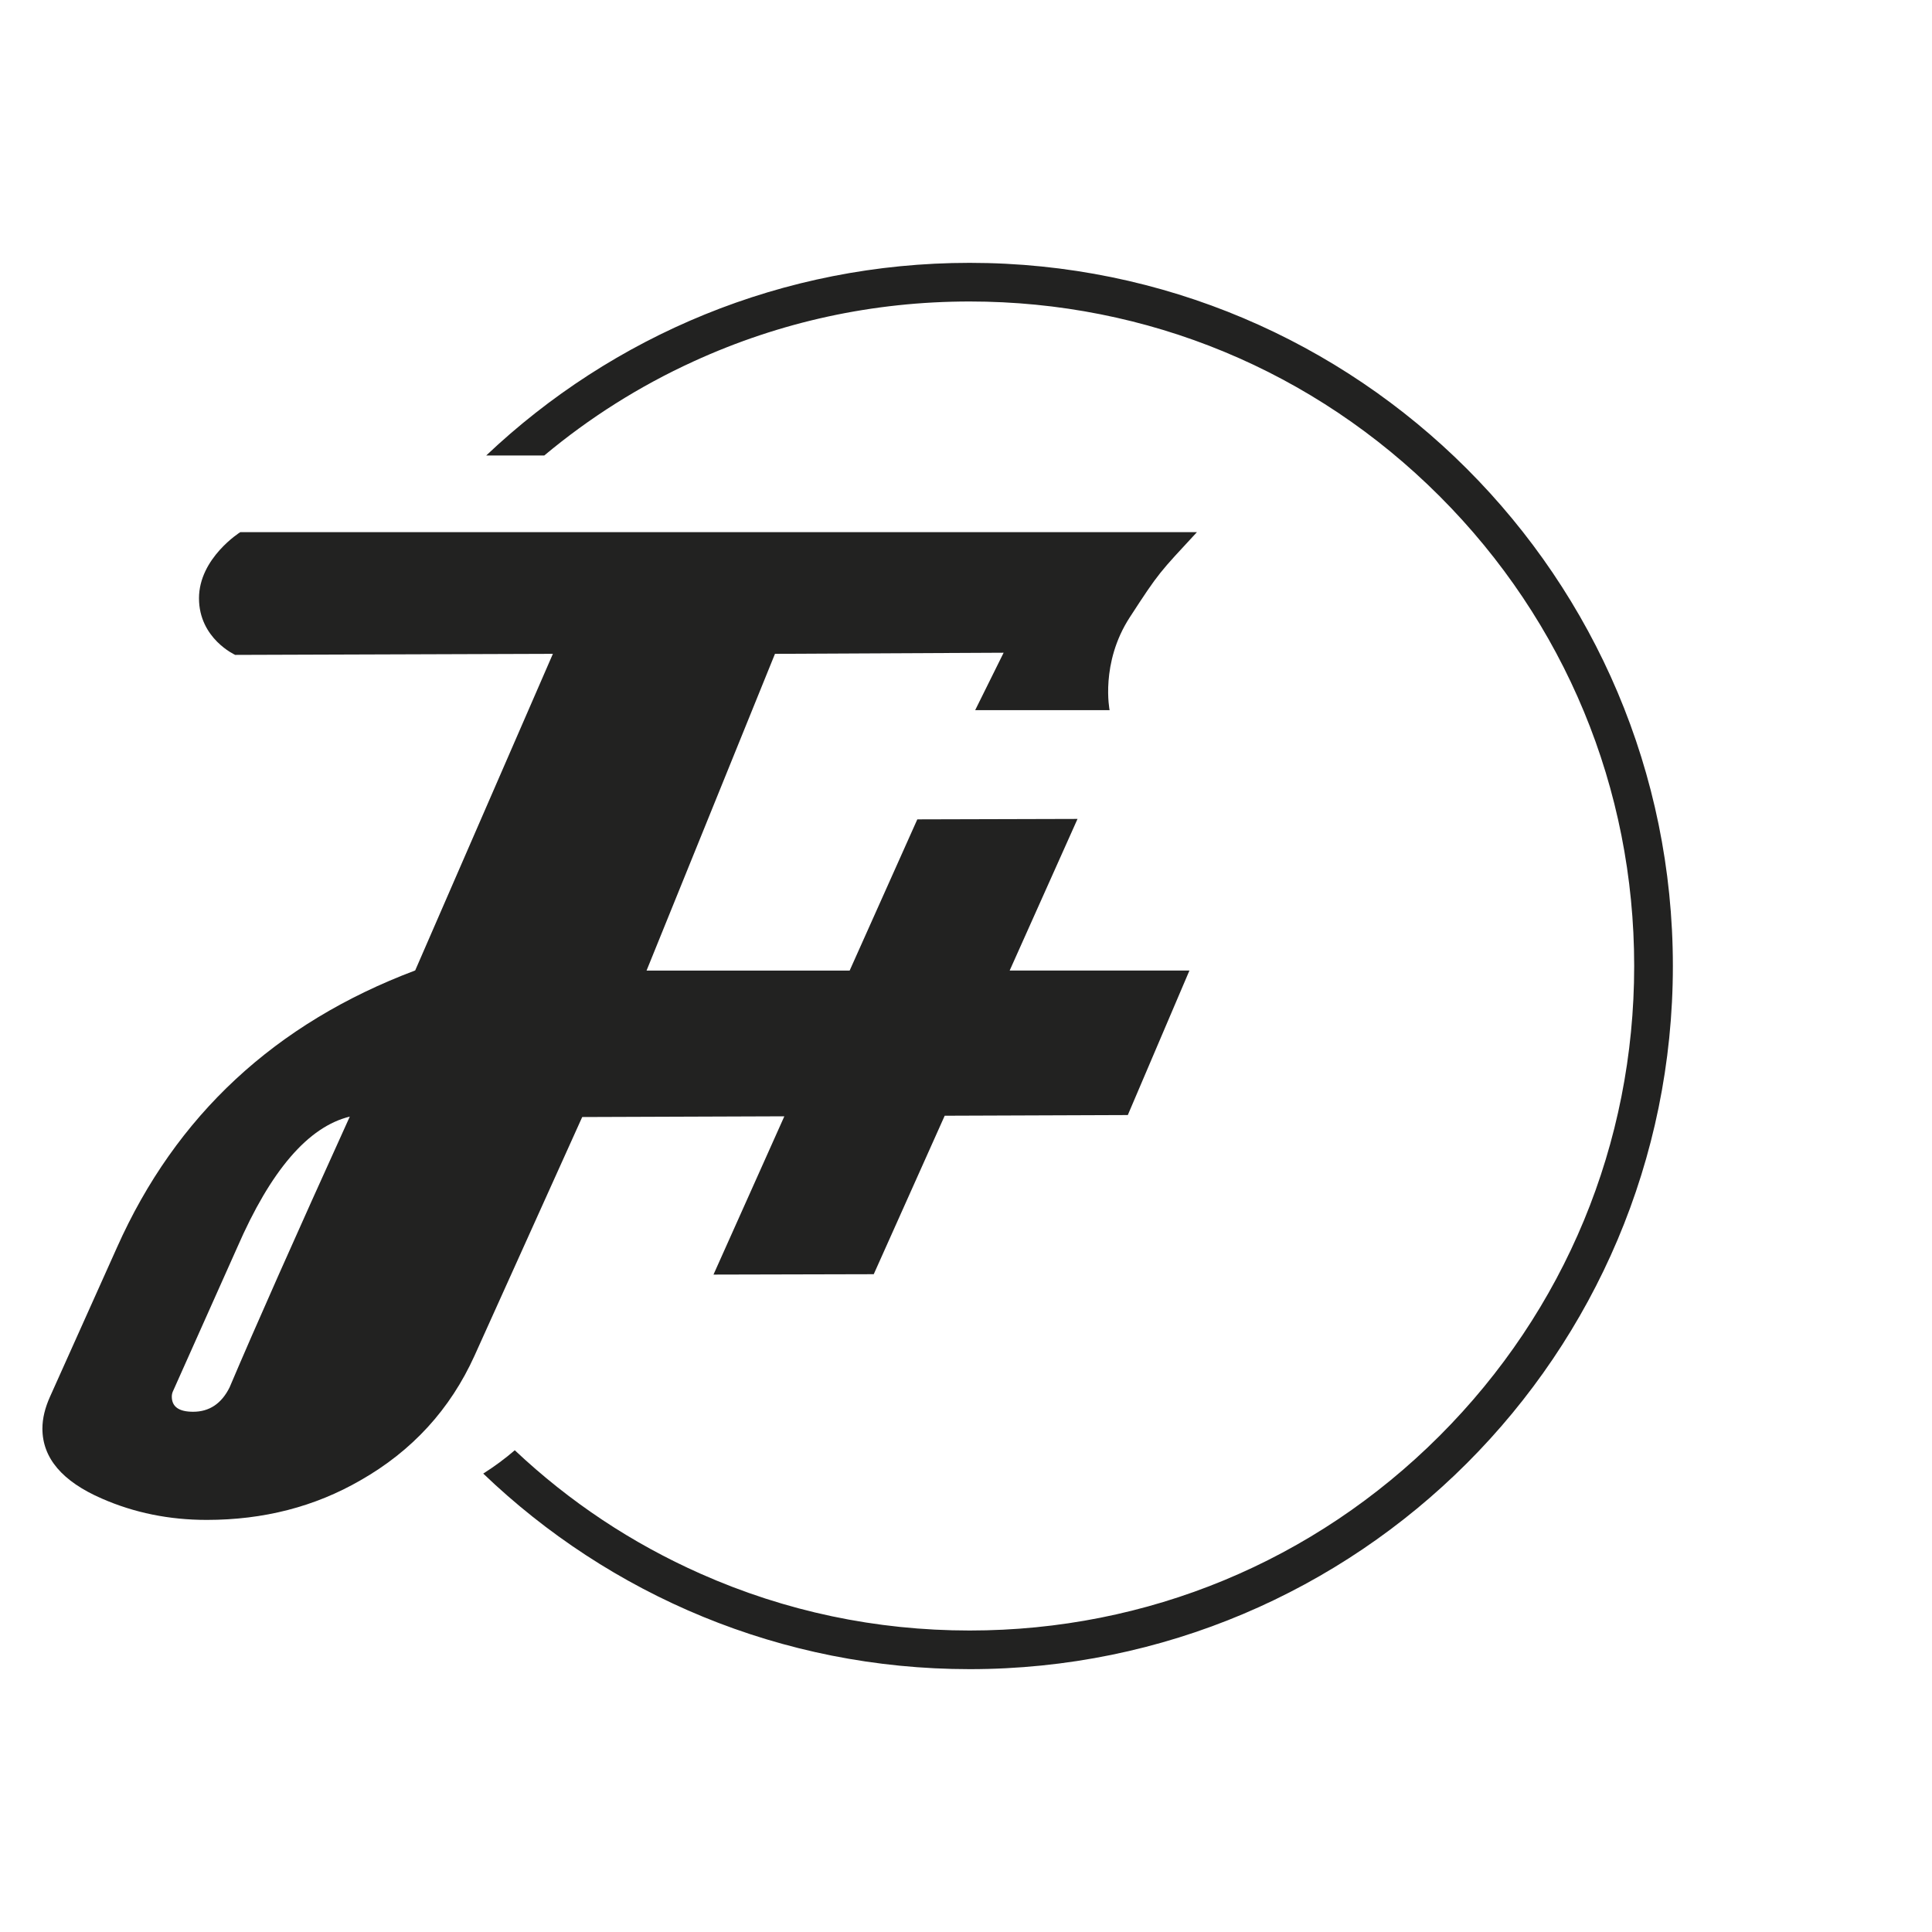
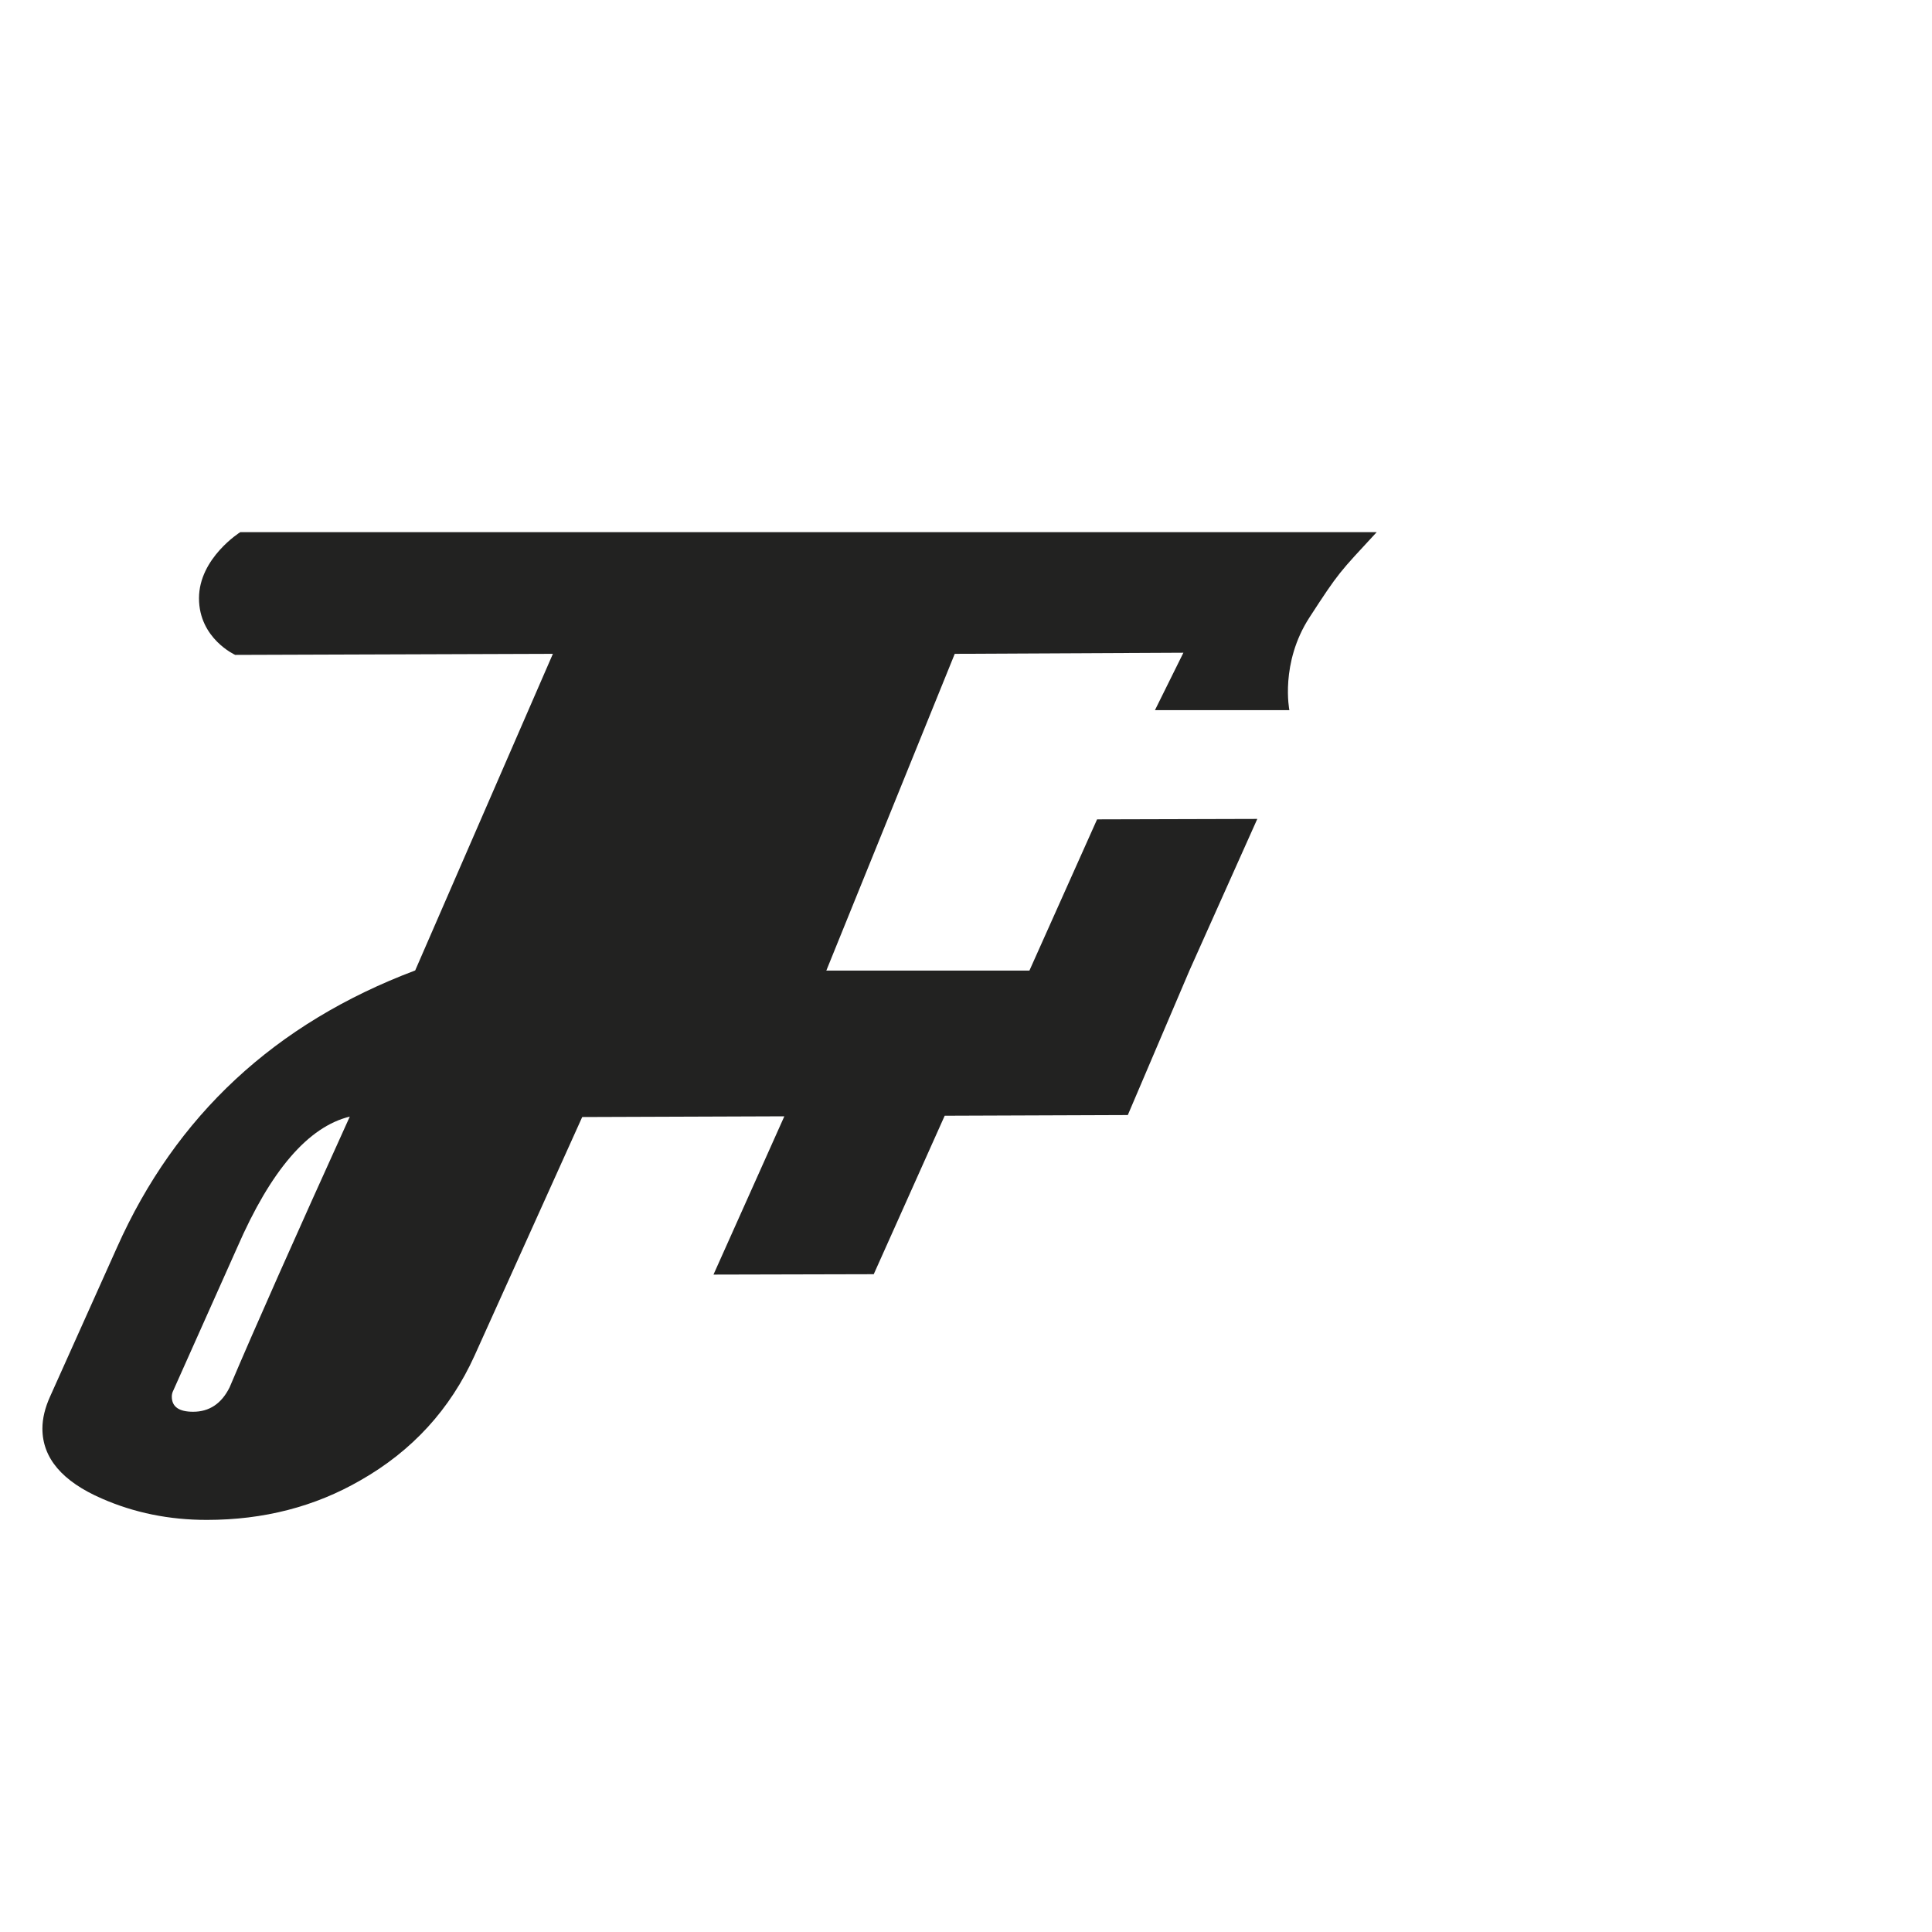
<svg xmlns="http://www.w3.org/2000/svg" id="Layer_2" x="0" y="0" version="1.1" viewBox="0 0 400 400" xml:space="preserve" style="enable-background:new 0 0 400 400">
  <style type="text/css">.st0{fill:#222221}</style>
  <g id="XMLID_1_">
-     <path id="XMLID_2_" d="M246.26,200.94h-37.22l14.05-31.39l-33.17,0.09l-14.01,31.31h-42.05l26.59-65.58l47.34-0.23 l-5.89,11.89h27.83c0,0-1.97-9.75,4.17-19.21c6.14-9.46,6.14-9.24,13.91-17.64H49.74c0,0-8.54,5.35-8.54,13.69 c0,8.35,7.5,11.72,7.5,11.72l65.77-0.22l-28.51,65.55c-28.98,10.92-49.57,30.04-61.74,57.35l-13.86,30.89 c-1.04,2.3-1.58,4.51-1.58,6.61c0,6.09,4.1,10.93,12.3,14.49c6.72,2.95,13.96,4.42,21.73,4.42c11.76,0,22.36-2.73,31.81-8.19 c10.72-6.1,18.59-14.7,23.63-25.82l22.29-49.4l41.85-0.15l-14.67,32.77l33.18-0.08l14.69-32.81l37.91-0.14L246.26,200.94z M47.53,287.25c-1.68,3.37-4.2,5.04-7.55,5.04c-2.95,0-4.41-1.05-4.41-3.14c0-0.44,0.1-0.85,0.31-1.26l13.23-29.61 c6.94-15.96,14.7-25,23.31-27.1C61.08,256.17,52.78,274.87,47.53,287.25z" class="st0" />
-     <path d="M200.75,54.42c-38.77,0-73.99,15.17-100.08,39.88h12.02c9.35-7.81,19.67-14.34,30.87-19.46 c17.99-8.24,37.24-12.42,57.2-12.42c36.75,0,71.3,14.31,97.28,40.3c25.98,25.98,40.3,60.53,40.3,97.28 c0,36.75-14.31,71.3-40.3,97.28c-25.98,25.98-60.53,40.3-97.28,40.3c-19.38,0-38.12-3.95-55.68-11.74 c-14.26-6.32-27.18-14.91-38.5-25.58c-2.02,1.74-4.2,3.35-6.53,4.83c26.15,25.07,61.63,40.49,100.72,40.49 c80.4,0,145.58-65.18,145.58-145.58S281.15,54.42,200.75,54.42z" class="st0" />
+     <path id="XMLID_2_" d="M246.26,200.94l14.05-31.39l-33.17,0.09l-14.01,31.31h-42.05l26.59-65.58l47.34-0.23 l-5.89,11.89h27.83c0,0-1.97-9.75,4.17-19.21c6.14-9.46,6.14-9.24,13.91-17.64H49.74c0,0-8.54,5.35-8.54,13.69 c0,8.35,7.5,11.72,7.5,11.72l65.77-0.22l-28.51,65.55c-28.98,10.92-49.57,30.04-61.74,57.35l-13.86,30.89 c-1.04,2.3-1.58,4.51-1.58,6.61c0,6.09,4.1,10.93,12.3,14.49c6.72,2.95,13.96,4.42,21.73,4.42c11.76,0,22.36-2.73,31.81-8.19 c10.72-6.1,18.59-14.7,23.63-25.82l22.29-49.4l41.85-0.15l-14.67,32.77l33.18-0.08l14.69-32.81l37.91-0.14L246.26,200.94z M47.53,287.25c-1.68,3.37-4.2,5.04-7.55,5.04c-2.95,0-4.41-1.05-4.41-3.14c0-0.44,0.1-0.85,0.31-1.26l13.23-29.61 c6.94-15.96,14.7-25,23.31-27.1C61.08,256.17,52.78,274.87,47.53,287.25z" class="st0" />
  </g>
</svg>